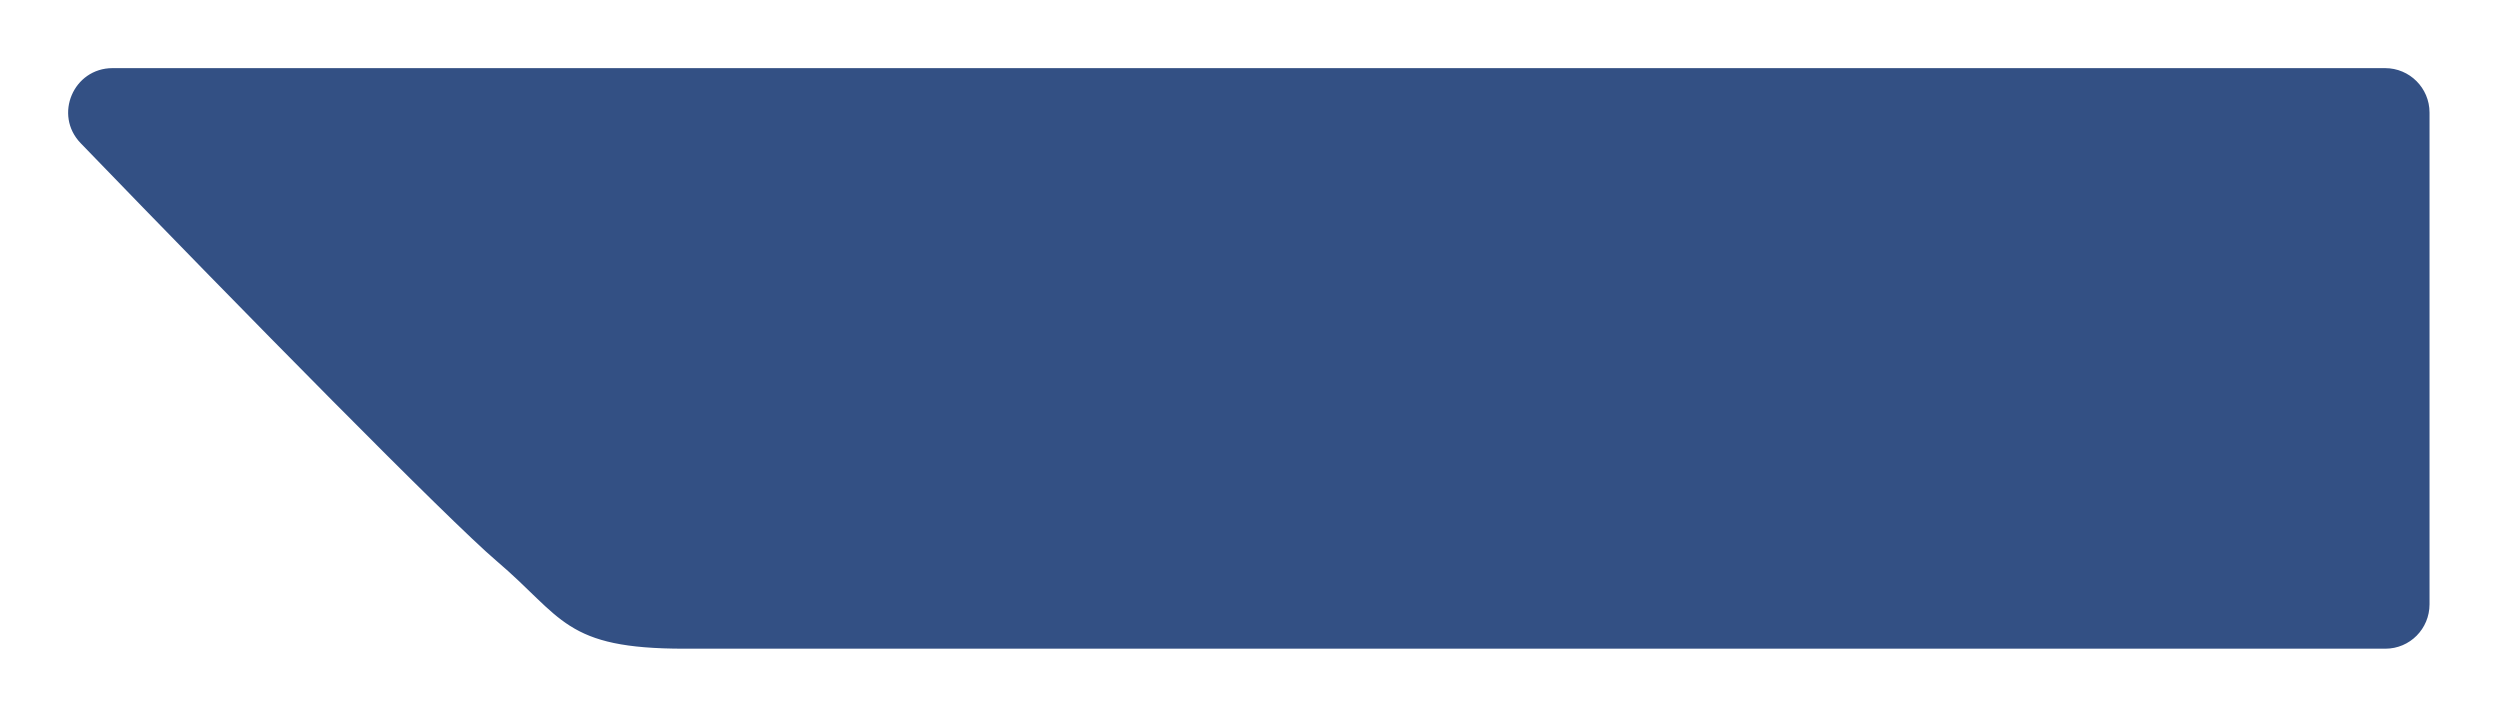
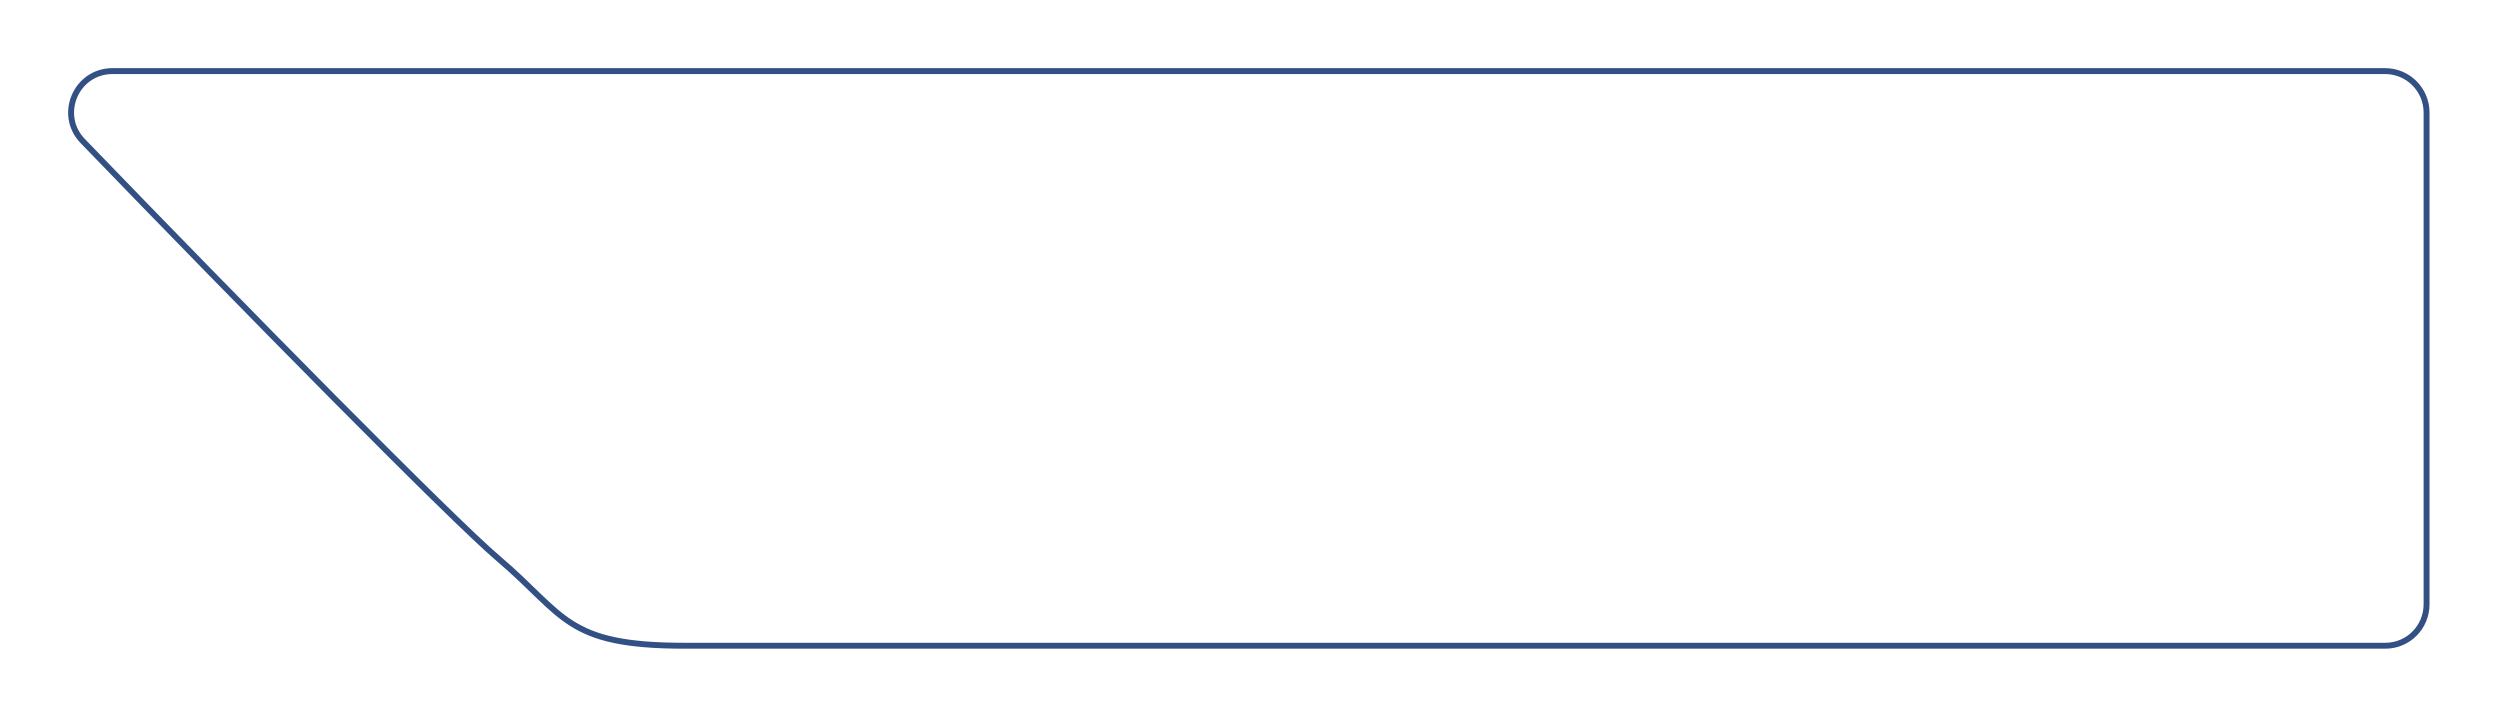
<svg xmlns="http://www.w3.org/2000/svg" width="422" height="121" viewBox="0 0 422 121" fill="none">
  <g filter="url(#filter0_d_266_5373)">
-     <path d="M113.521 108H400.649C404.515 108 407.605 104.866 407.605 101V18C407.605 14.134 404.471 11 400.605 11H17.004C10.84 11 7.691 18.383 11.973 22.817C39.485 51.311 74.214 86.567 82.117 93.285C93.422 102.895 93.422 108 113.521 108Z" fill="#335084" />
    <path d="M113.521 108H400.649C404.515 108 407.605 104.866 407.605 101V18C407.605 14.134 404.471 11 400.605 11H17.004C10.84 11 7.691 18.383 11.973 22.817C39.485 51.311 74.214 86.567 82.117 93.285C93.422 102.895 93.422 108 113.521 108Z" stroke="#335084" />
  </g>
  <defs>
    <filter id="filter0_d_266_5373" x="0.499" y="0.5" width="420.606" height="120" filterUnits="userSpaceOnUse" color-interpolation-filters="sRGB">
      <feFlood flood-opacity="0" result="BackgroundImageFix" />
      <feColorMatrix in="SourceAlpha" type="matrix" values="0 0 0 0 0 0 0 0 0 0 0 0 0 0 0 0 0 0 127 0" result="hardAlpha" />
      <feOffset dx="2" dy="1" />
      <feGaussianBlur stdDeviation="5.5" />
      <feComposite in2="hardAlpha" operator="out" />
      <feColorMatrix type="matrix" values="0 0 0 0 0 0 0 0 0 0 0 0 0 0 0 0 0 0 0.5 0" />
      <feBlend mode="normal" in2="BackgroundImageFix" result="effect1_dropShadow_266_5373" />
      <feBlend mode="normal" in="SourceGraphic" in2="effect1_dropShadow_266_5373" result="shape" />
    </filter>
  </defs>
</svg>